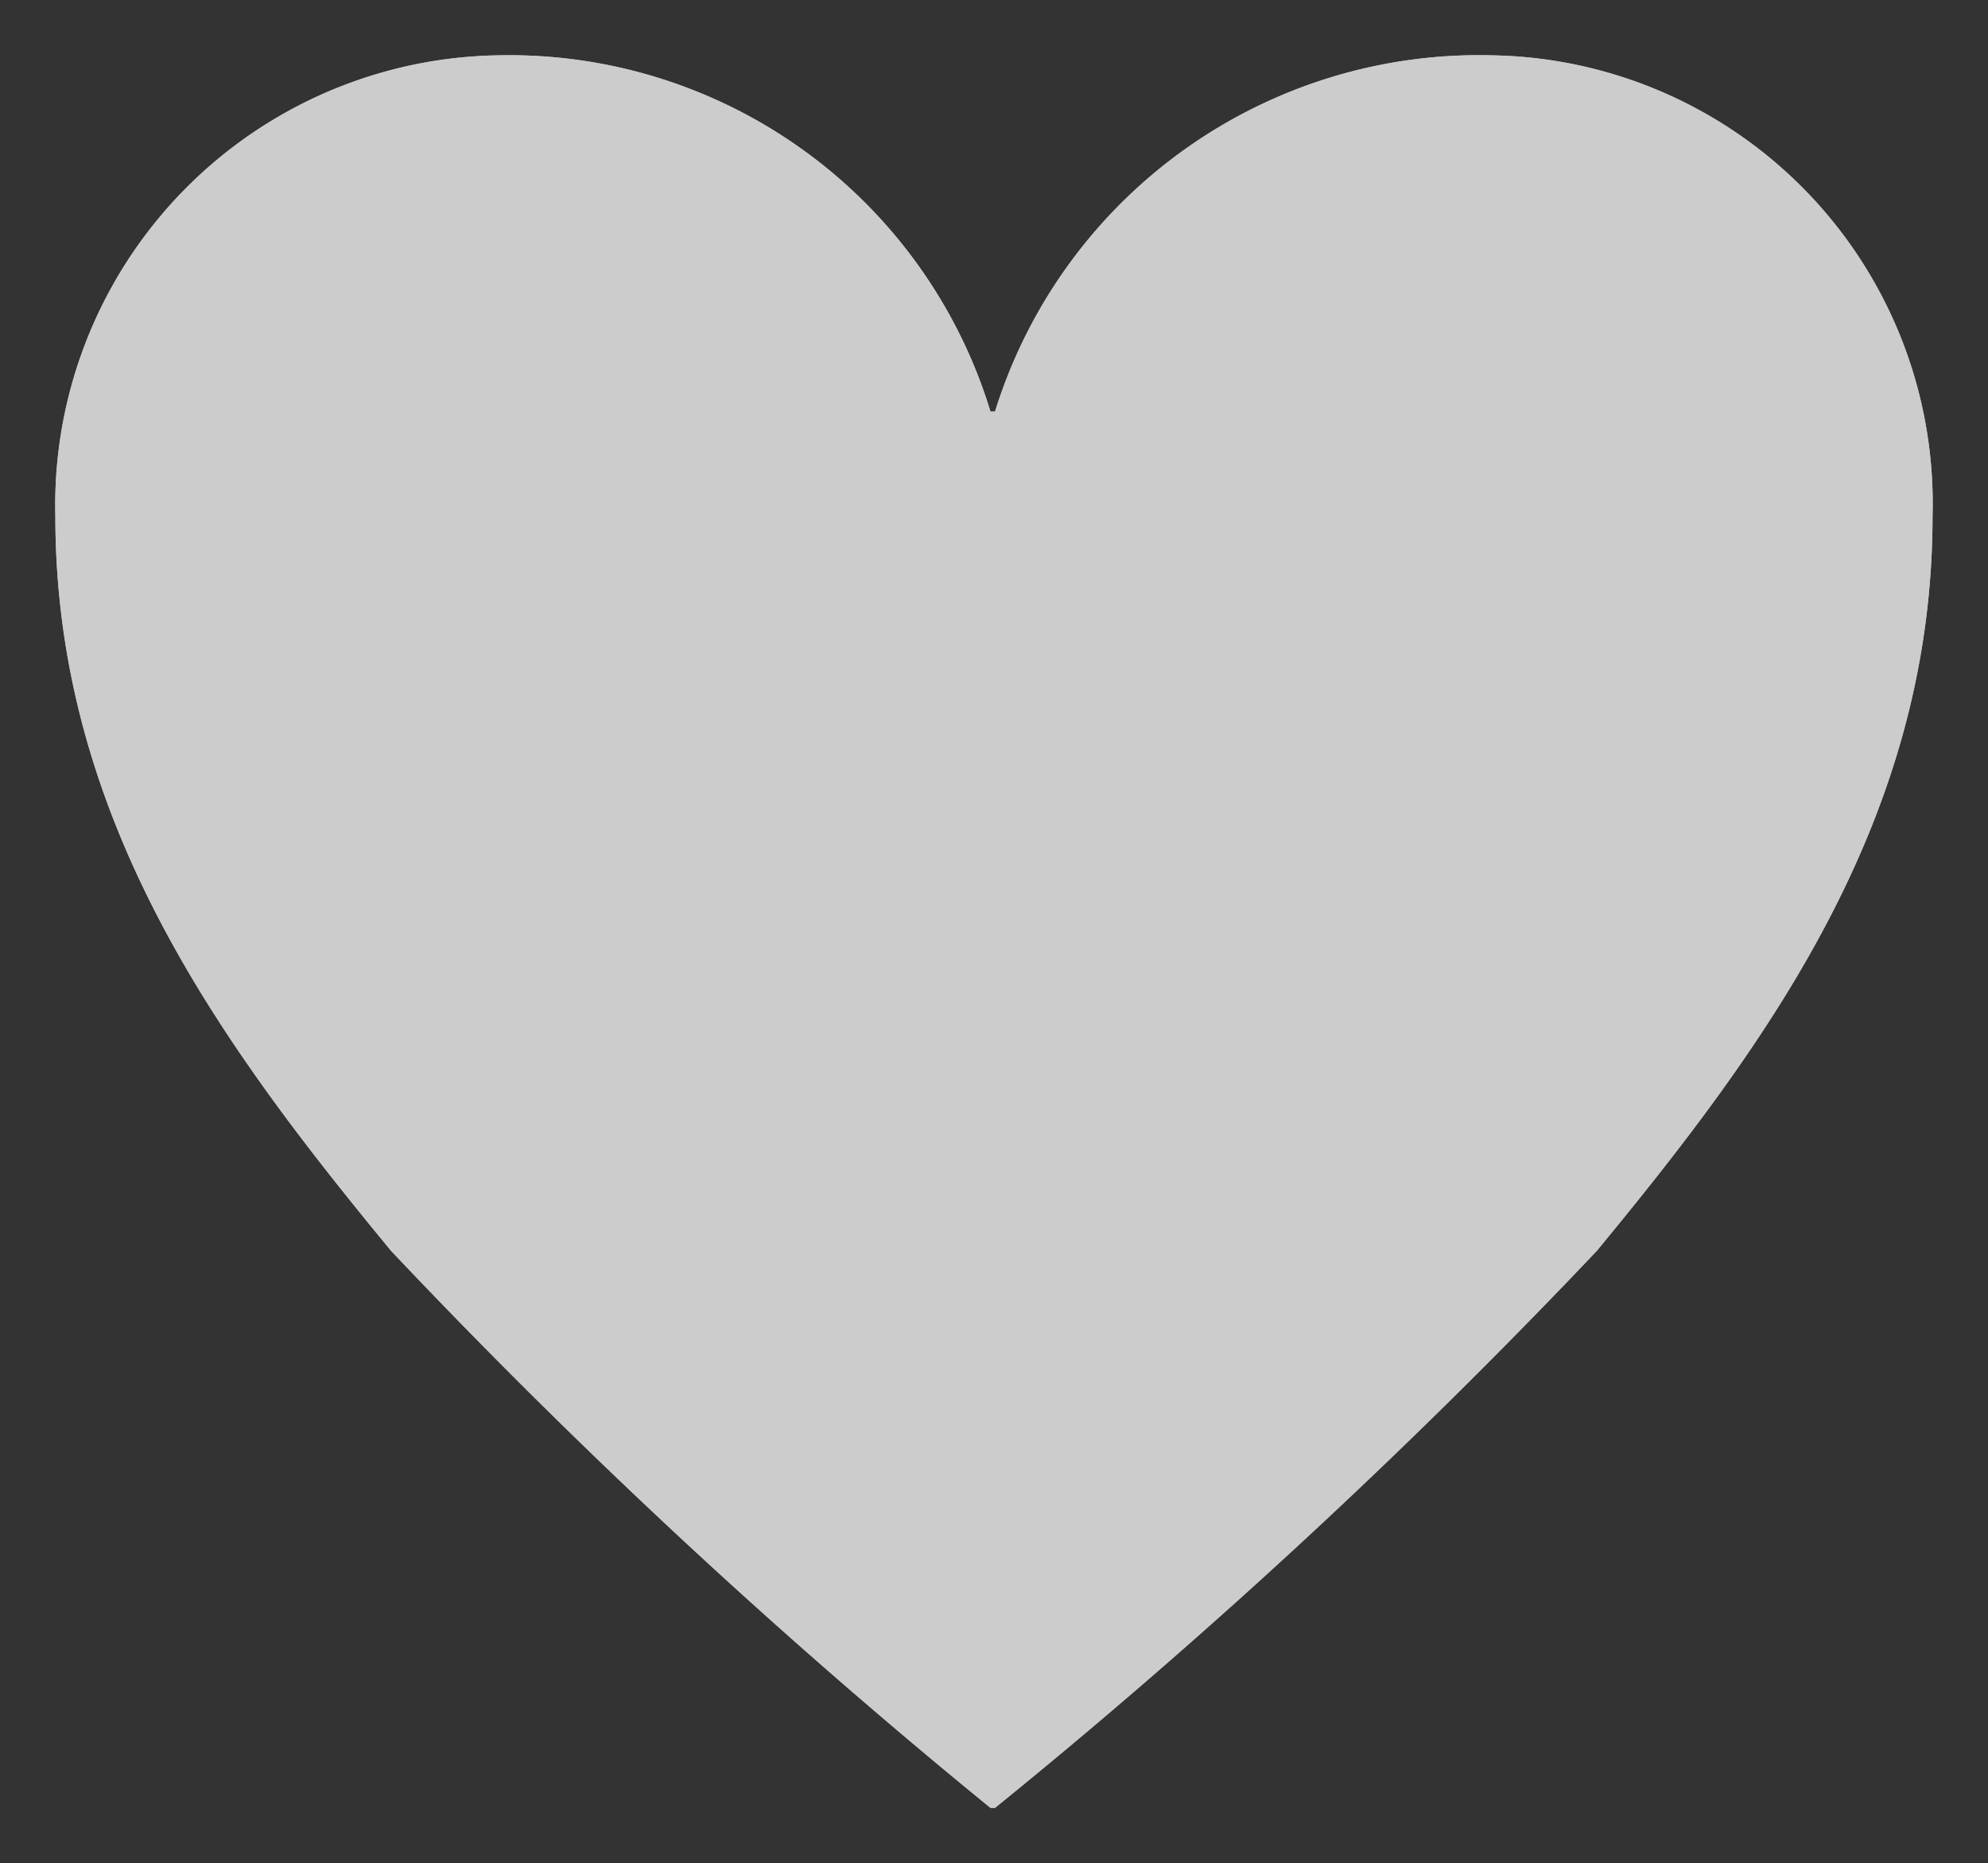
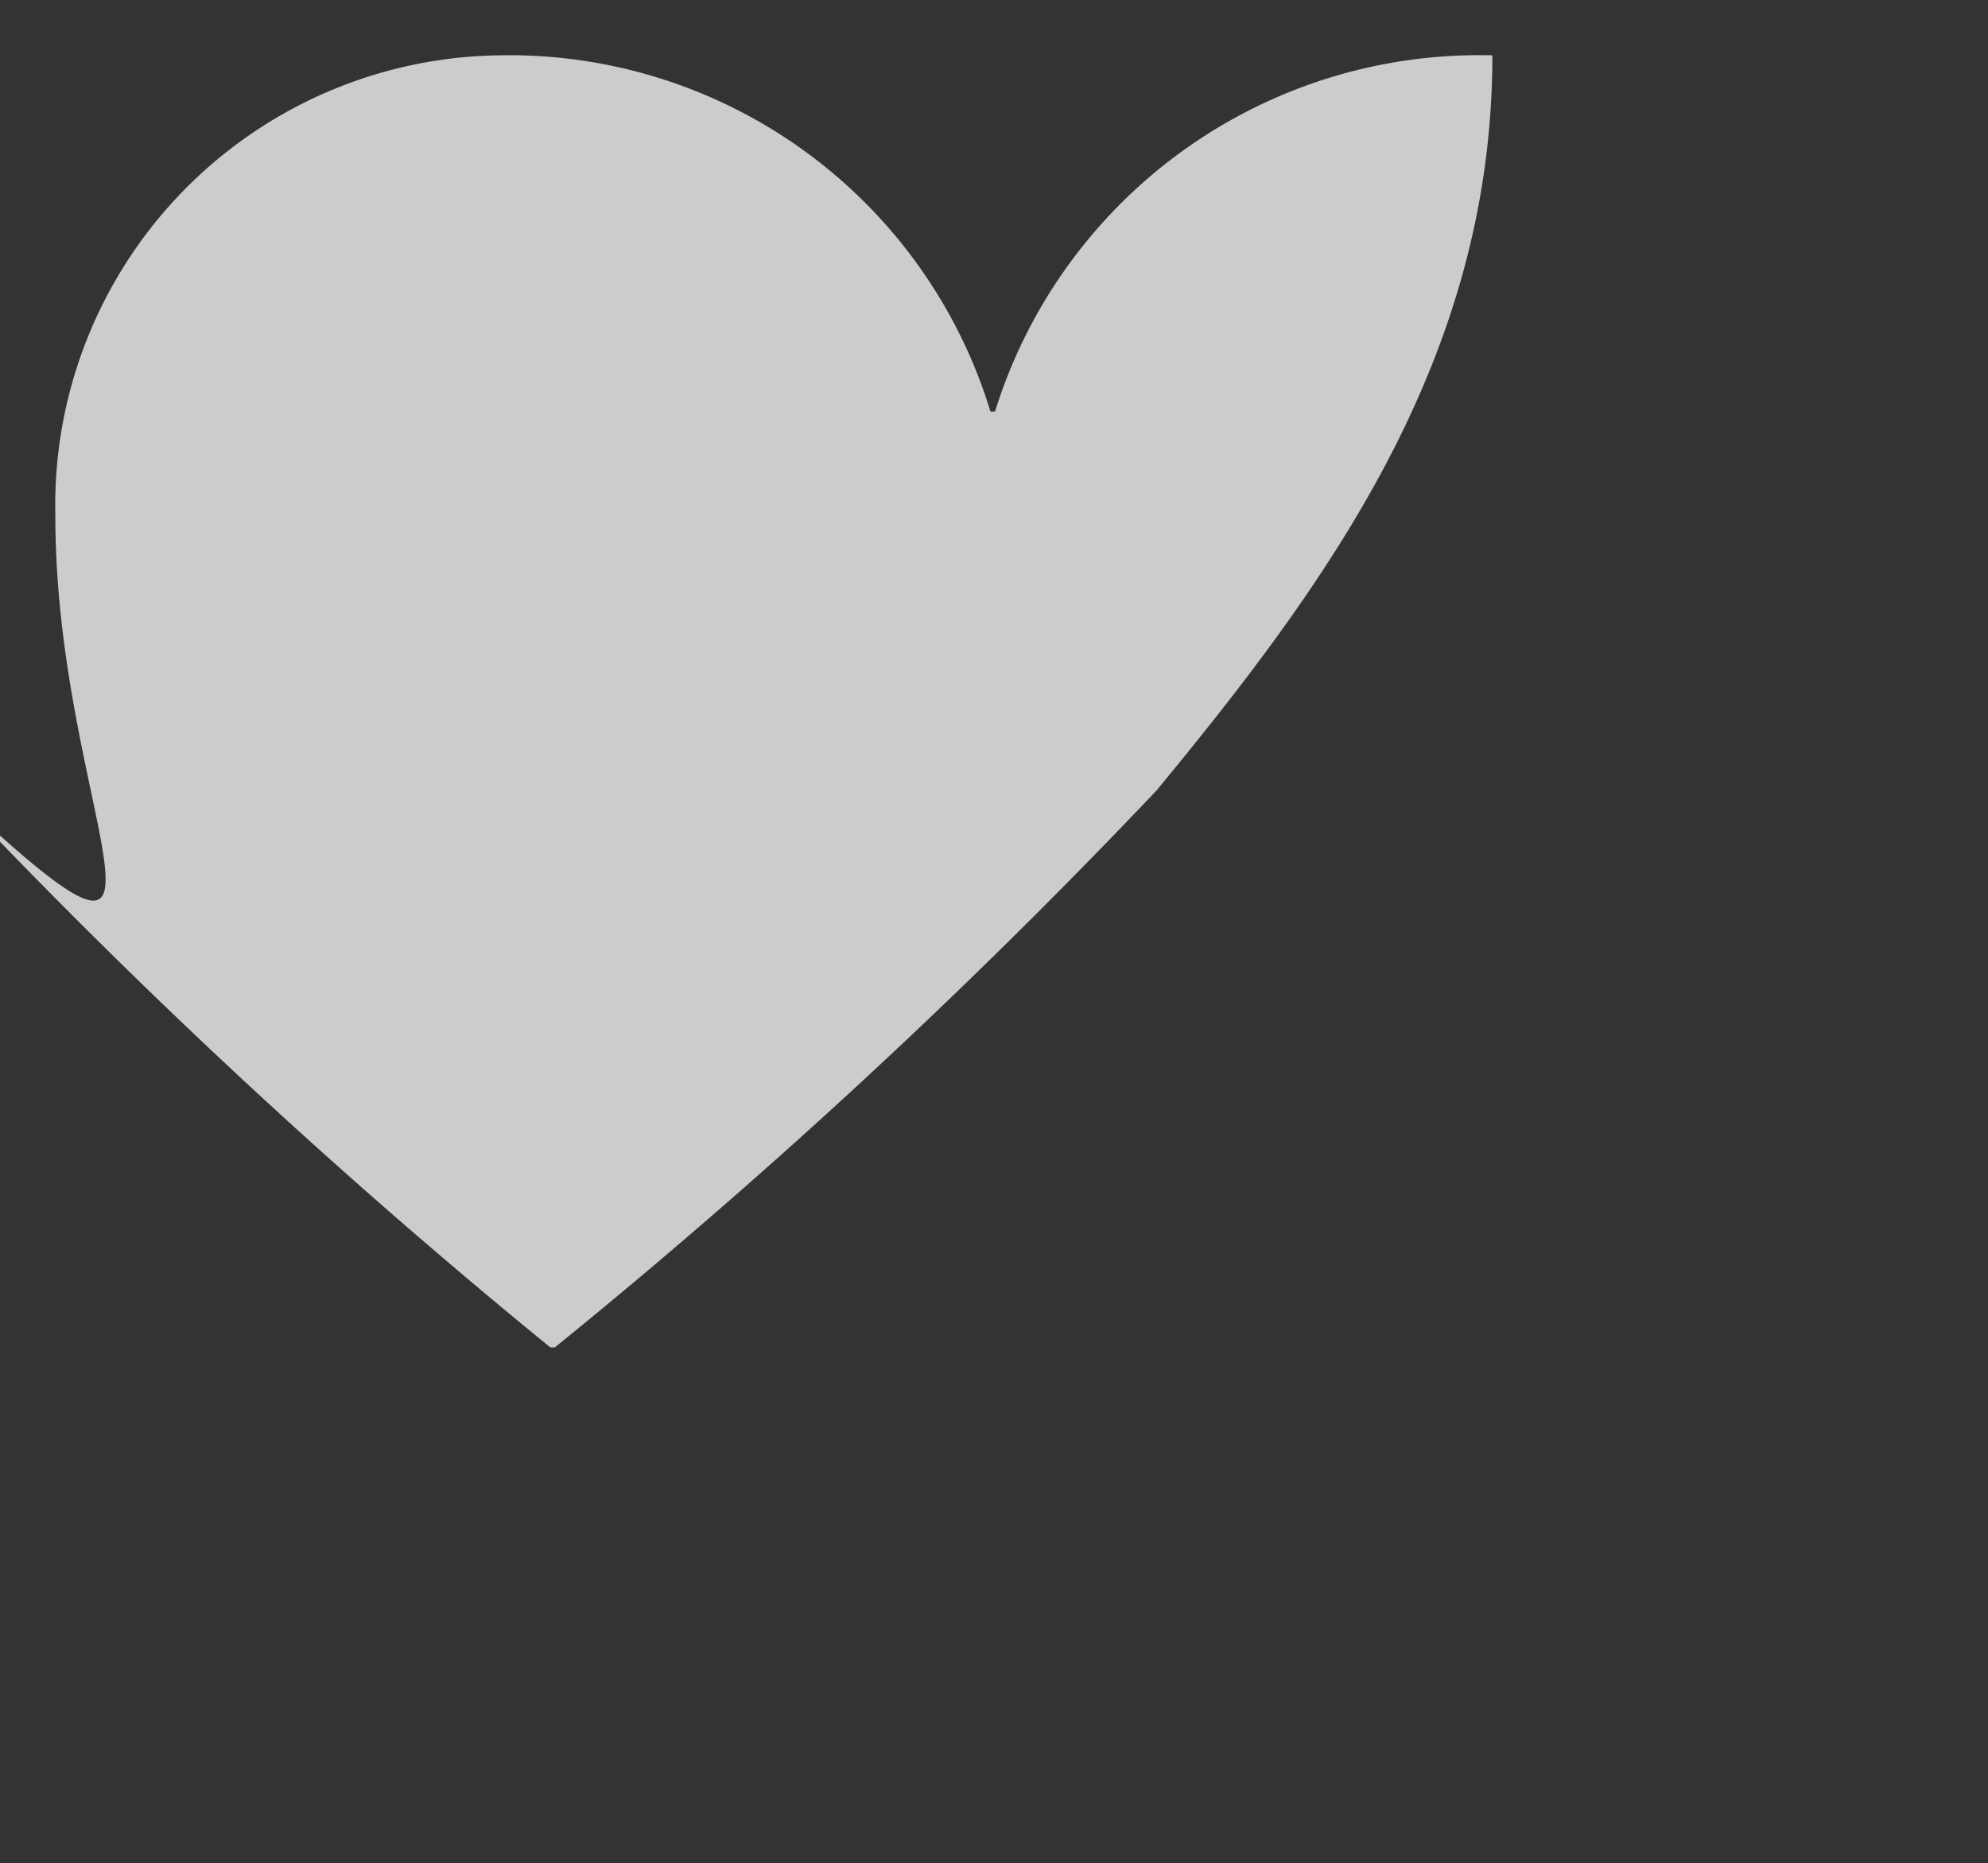
<svg xmlns="http://www.w3.org/2000/svg" width="17.384" height="16.294" viewBox="0 0 17.384 16.294">
  <rect x="0" y="0" width="17.384" height="16.294" fill="#333333" stroke="none" />
  <defs>
    <clipPath id="clip-path">
      <rect id="長方形_758" data-name="長方形 758" width="17.384" height="16.294" fill="#fff" />
    </clipPath>
  </defs>
  <g id="グループ_3884" data-name="グループ 3884" opacity="0.75">
    <g id="グループ_584" data-name="グループ 584" clip-path="url(#clip-path)">
-       <path id="パス_732" data-name="パス 732" d="M12.217,7.115A4.433,4.433,0,0,1,16.566,4a3.919,3.919,0,0,1,3.849,4.027c0,2.659-1.448,4.623-2.936,6.428a54.742,54.742,0,0,1-5.262,4.871h-.04a55.153,55.153,0,0,1-5.241-4.871C5.448,12.65,4,10.686,4,8.027A3.935,3.935,0,0,1,7.868,4a4.4,4.4,0,0,1,4.309,3.115Z" transform="translate(-3.516 -3.516)" fill="#fff" />
-       <path id="パス_733" data-name="パス 733" d="M12.217,7.115A4.433,4.433,0,0,1,16.566,4a3.919,3.919,0,0,1,3.849,4.027c0,2.659-1.448,4.623-2.936,6.428a54.742,54.742,0,0,1-5.262,4.871h-.04a55.153,55.153,0,0,1-5.241-4.871C5.448,12.65,4,10.686,4,8.027A3.935,3.935,0,0,1,7.868,4a4.4,4.4,0,0,1,4.309,3.115Z" transform="translate(-3.516 -3.516)" fill="#fff" />
+       <path id="パス_732" data-name="パス 732" d="M12.217,7.115A4.433,4.433,0,0,1,16.566,4c0,2.659-1.448,4.623-2.936,6.428a54.742,54.742,0,0,1-5.262,4.871h-.04a55.153,55.153,0,0,1-5.241-4.871C5.448,12.65,4,10.686,4,8.027A3.935,3.935,0,0,1,7.868,4a4.4,4.4,0,0,1,4.309,3.115Z" transform="translate(-3.516 -3.516)" fill="#fff" />
    </g>
  </g>
</svg>